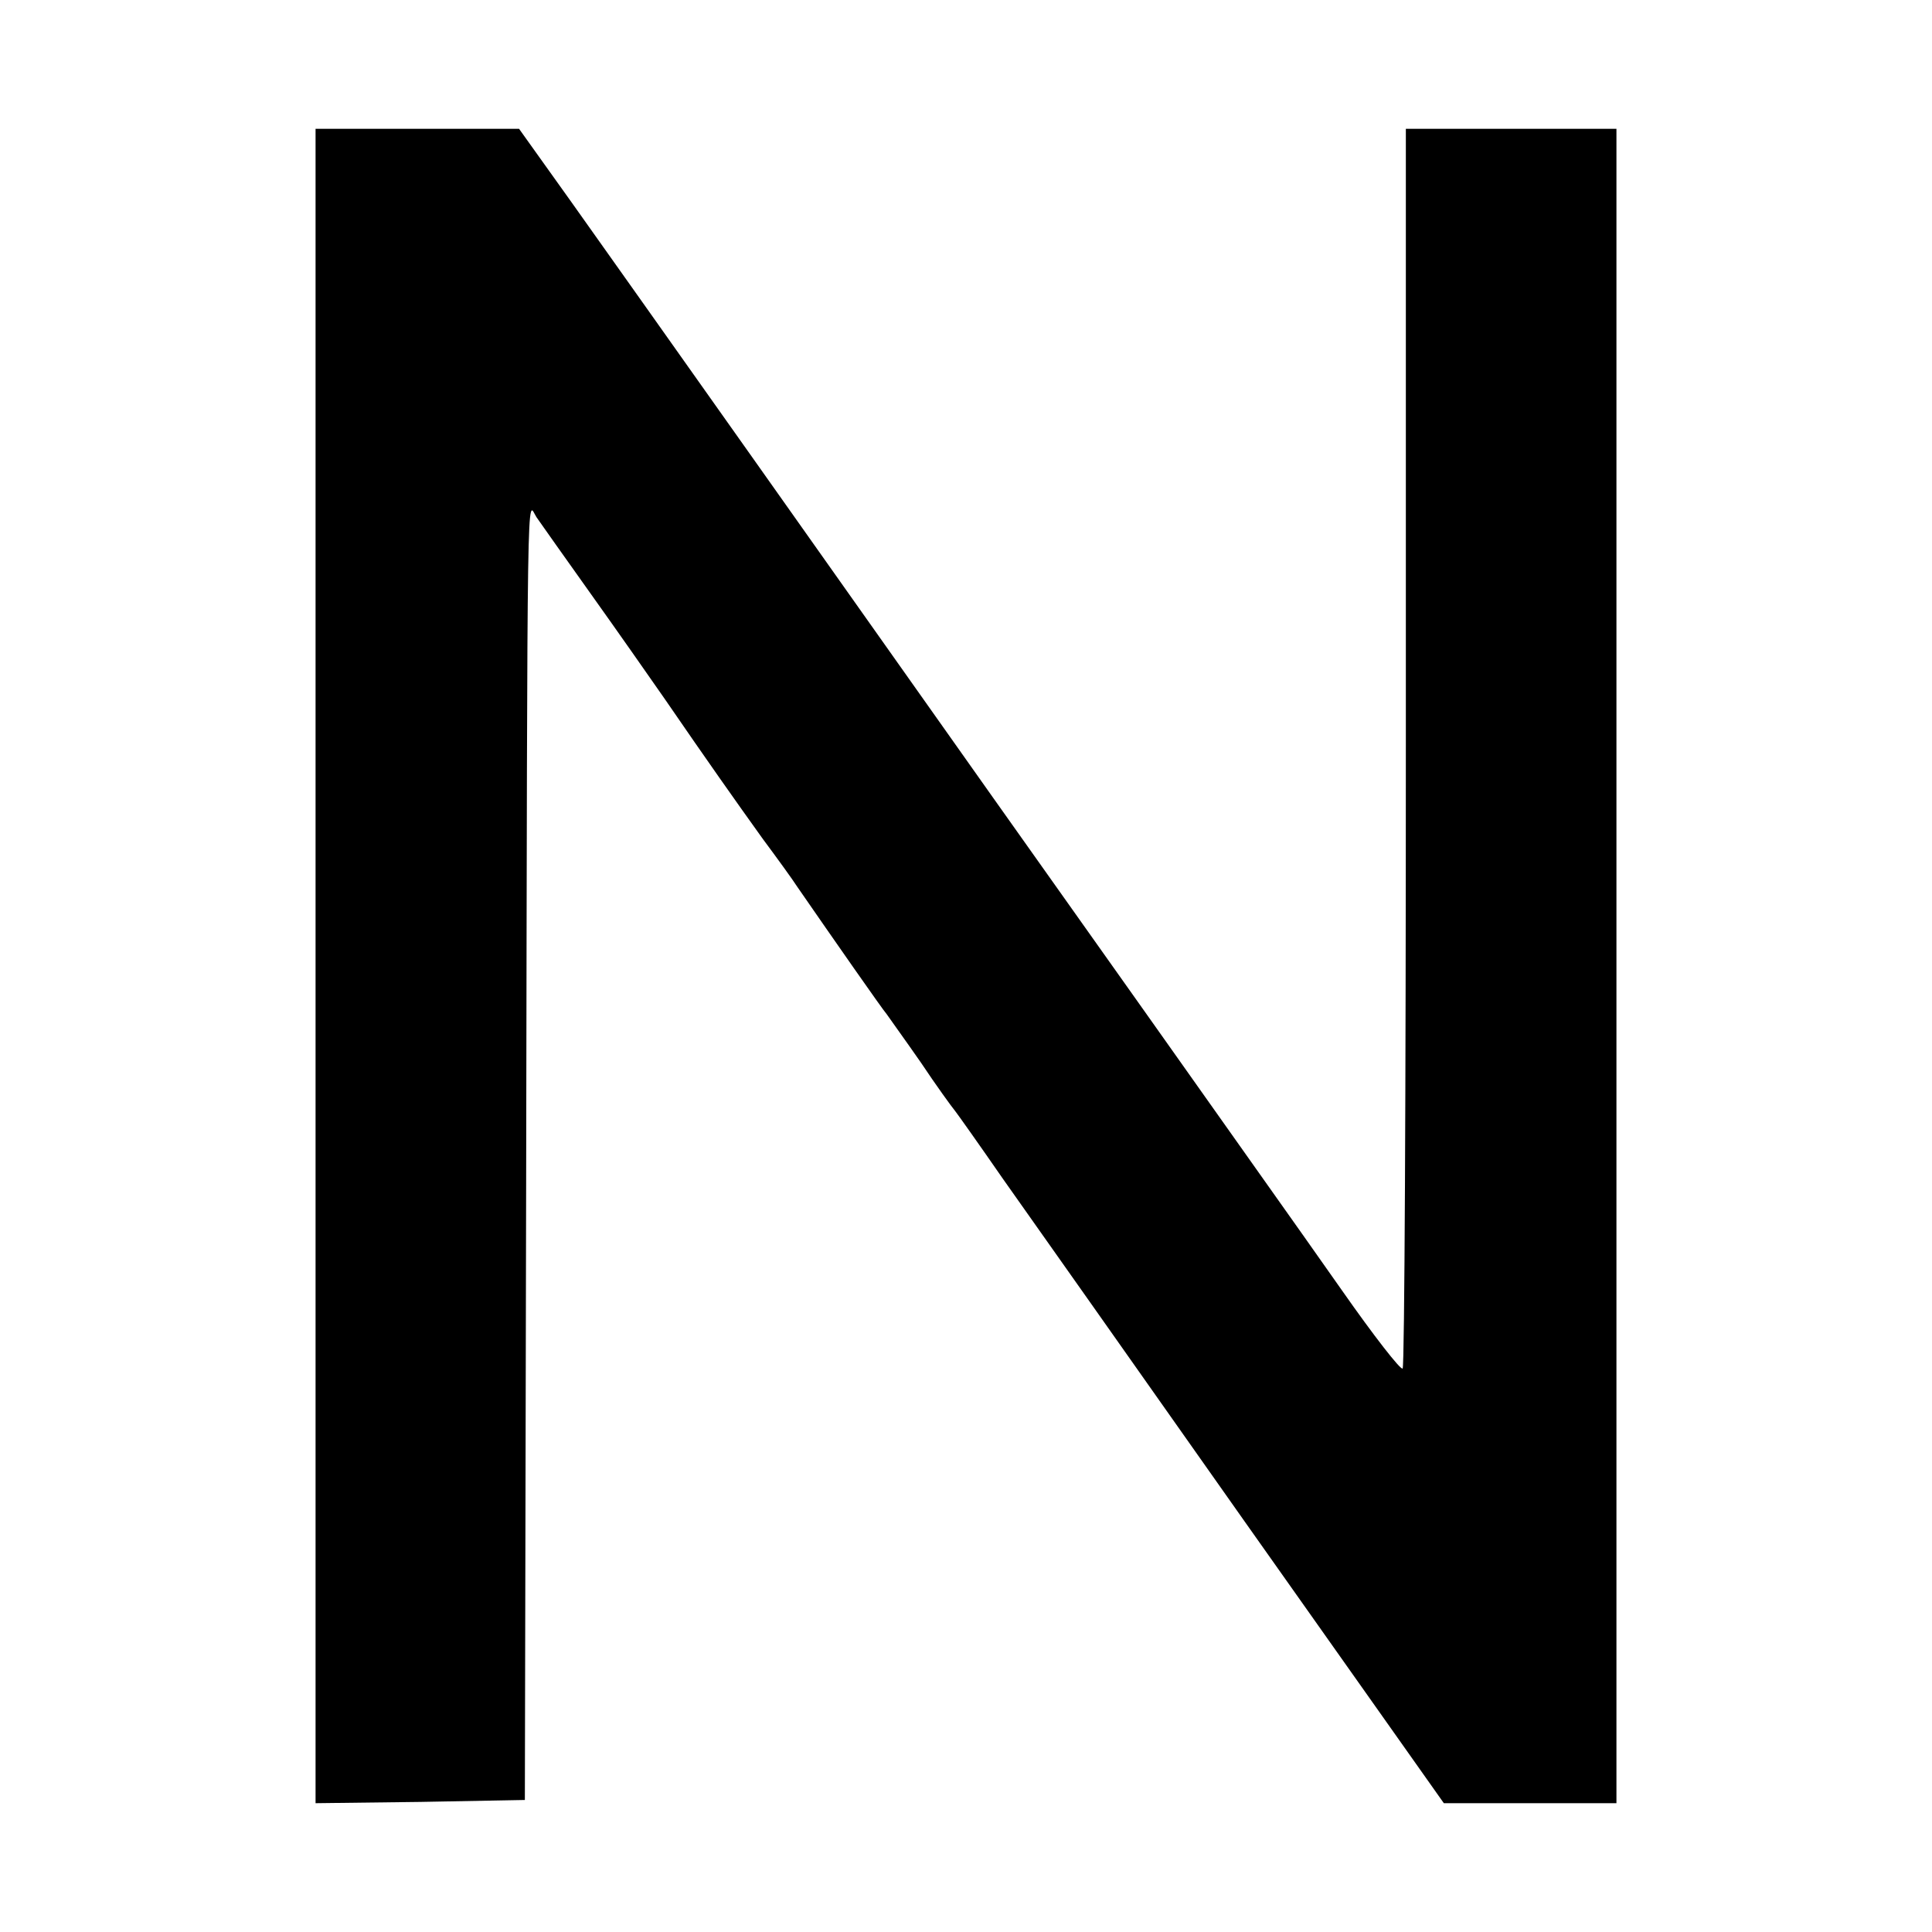
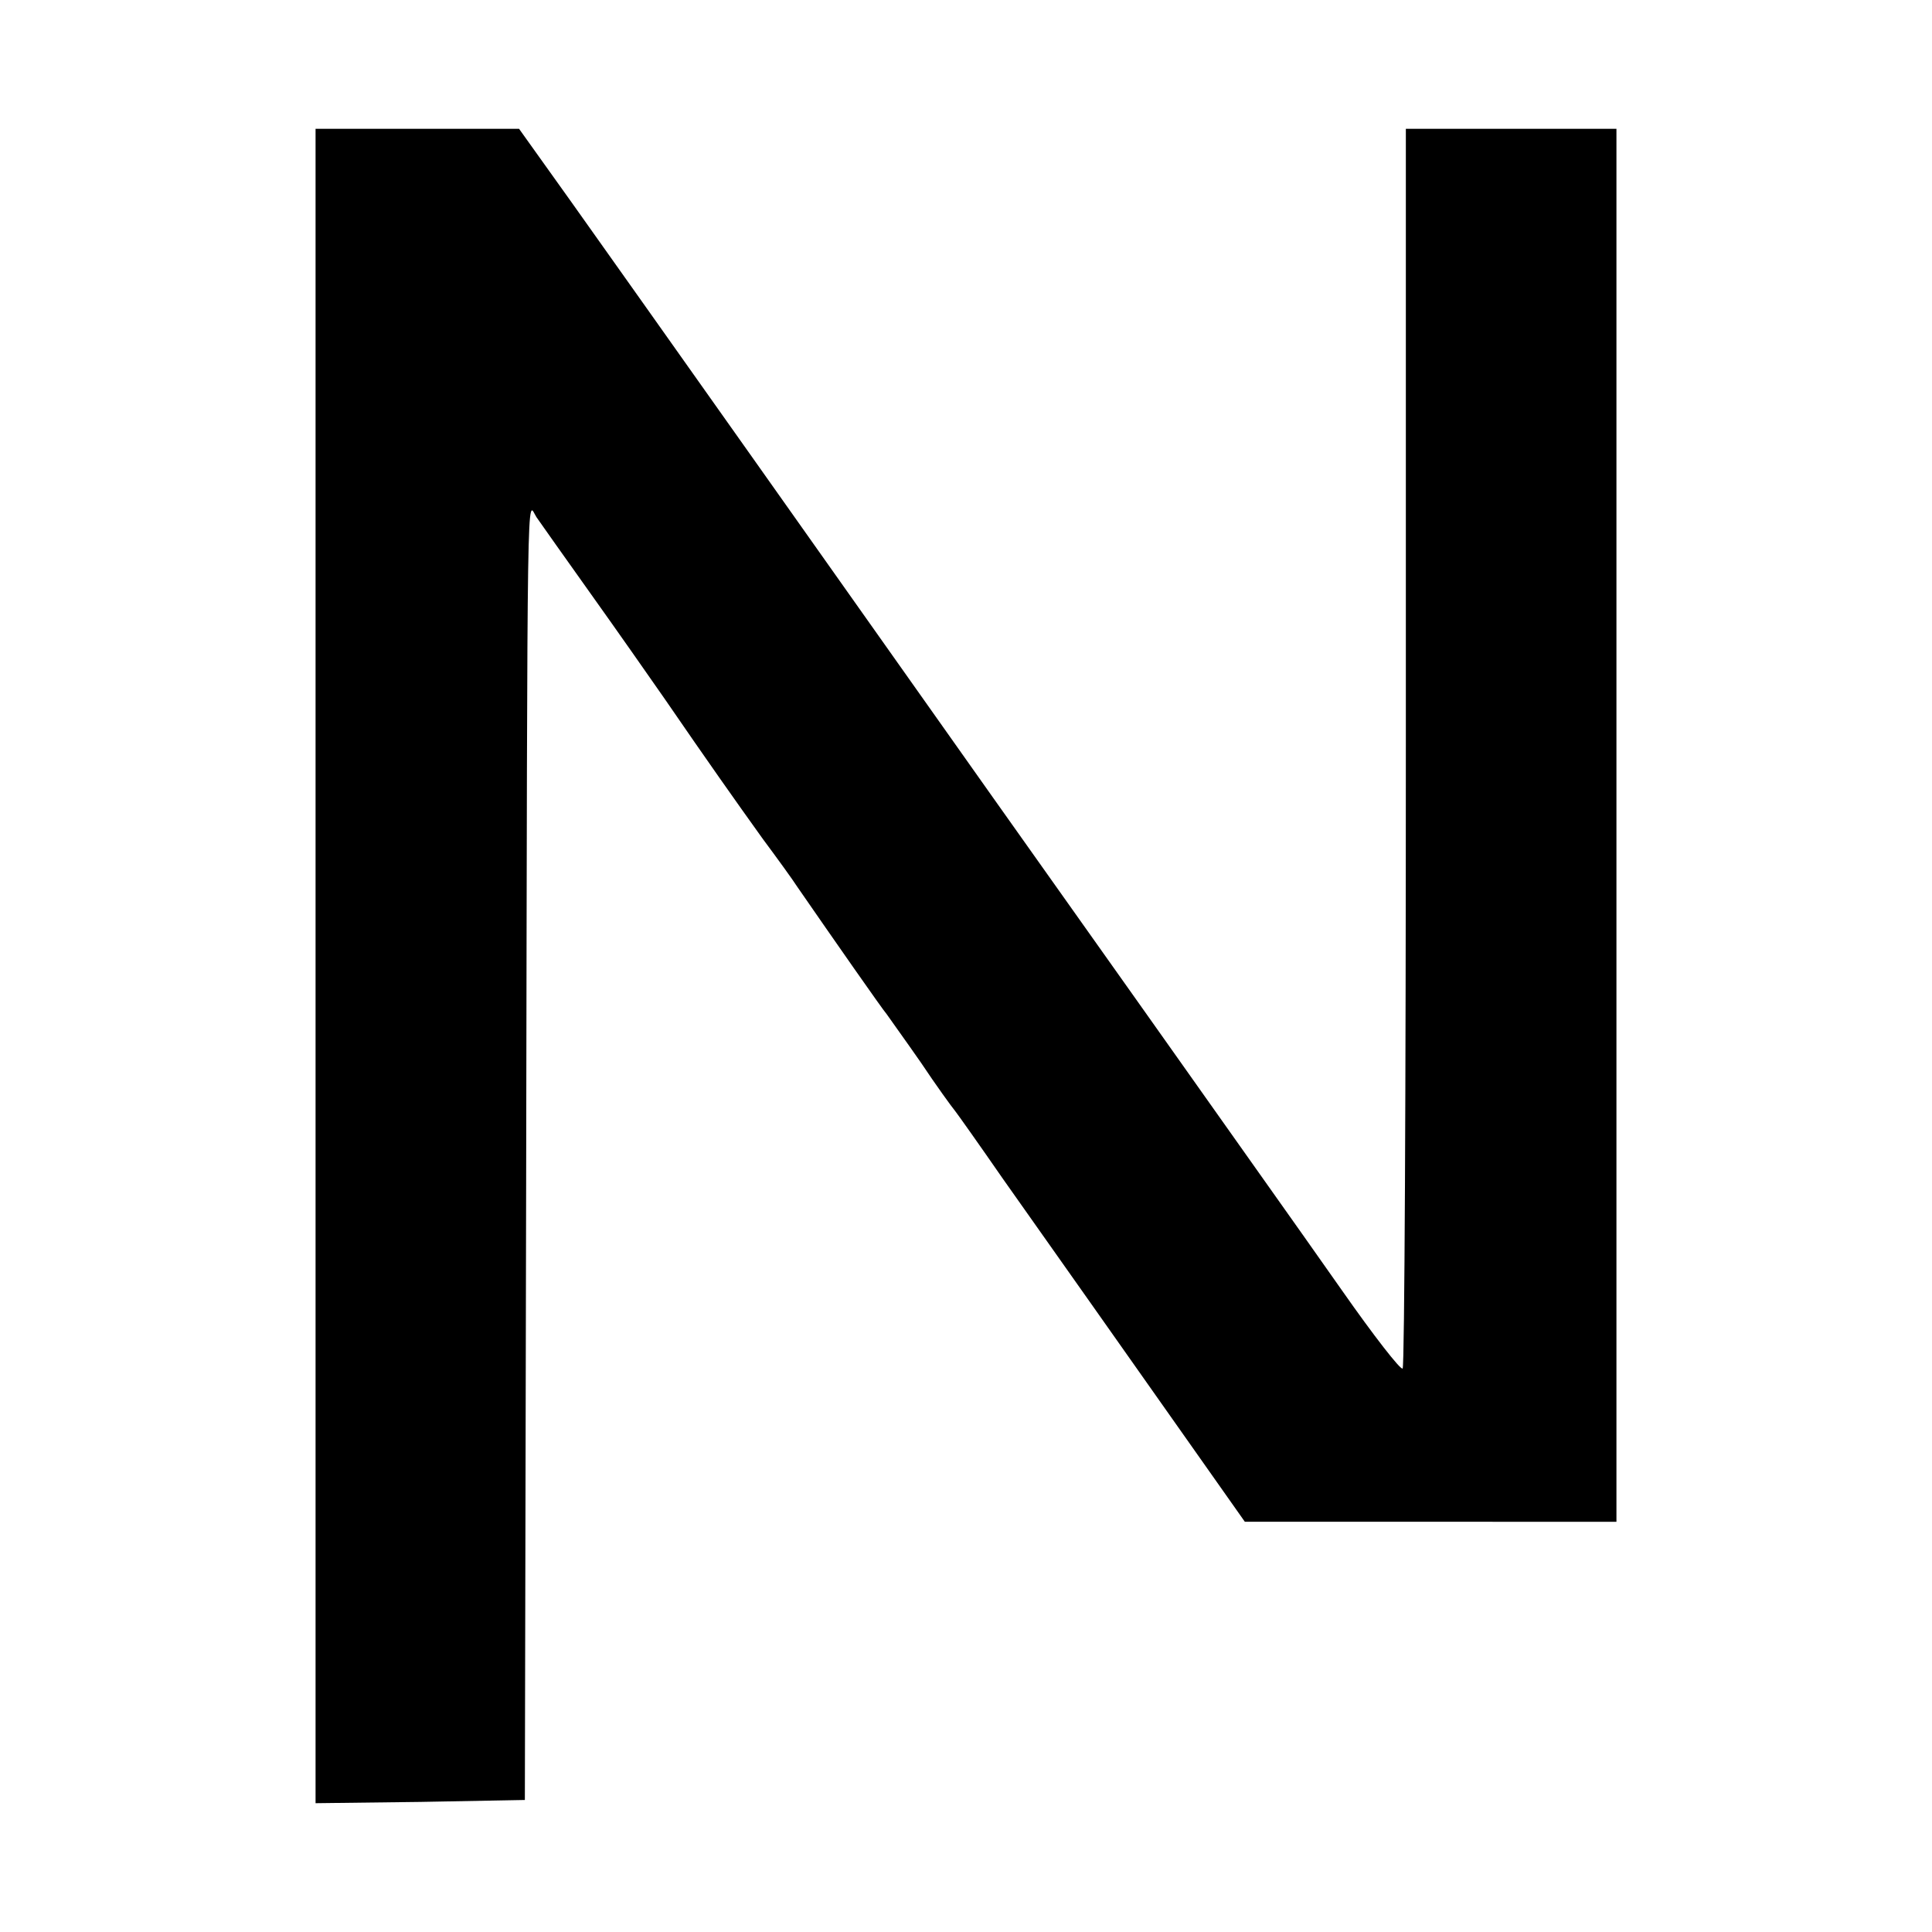
<svg xmlns="http://www.w3.org/2000/svg" version="1" width="400" height="400" viewBox="0 0 300 300">
-   <path d="M49 150v130l16.3-.2 16.2-.3.2-96c.2-113.4.1-105.5 1.6-103.2.7 1 4.5 6.4 8.5 12s9.1 12.9 11.4 16.2c6.8 9.9 10.9 15.7 15.2 21.7 2.3 3.1 4.7 6.4 5.4 7.5 5.6 8.1 13.2 19 13.9 19.8.4.6 2.8 3.9 5.3 7.5 2.4 3.6 4.8 6.9 5.3 7.5.4.5 3.8 5.3 7.4 10.5 3.7 5.2 20.6 29.2 37.6 53.3l30.9 43.7H251V20h-32.7v96c0 52.8-.2 96.3-.5 96.5-.3.3-4.5-5.1-9.4-12.1-10.2-14.5-9.7-13.7-30.7-43.4-8.8-12.4-19.3-27.2-23.4-33-22.7-32.1-55.6-78.6-65.7-92.8l-8-11.2H49v130z" />
+   <path d="M49 150v130l16.3-.2 16.2-.3.2-96c.2-113.4.1-105.5 1.6-103.2.7 1 4.5 6.4 8.5 12s9.1 12.9 11.4 16.2c6.8 9.9 10.9 15.7 15.2 21.7 2.3 3.1 4.7 6.4 5.4 7.5 5.6 8.1 13.2 19 13.9 19.8.4.6 2.8 3.9 5.3 7.5 2.4 3.6 4.8 6.9 5.3 7.5.4.5 3.8 5.3 7.4 10.5 3.7 5.2 20.6 29.2 37.6 53.3H251V20h-32.7v96c0 52.8-.2 96.3-.5 96.5-.3.3-4.5-5.1-9.4-12.1-10.2-14.5-9.7-13.7-30.7-43.4-8.8-12.4-19.3-27.2-23.4-33-22.7-32.1-55.6-78.6-65.7-92.8l-8-11.2H49v130z" />
</svg>